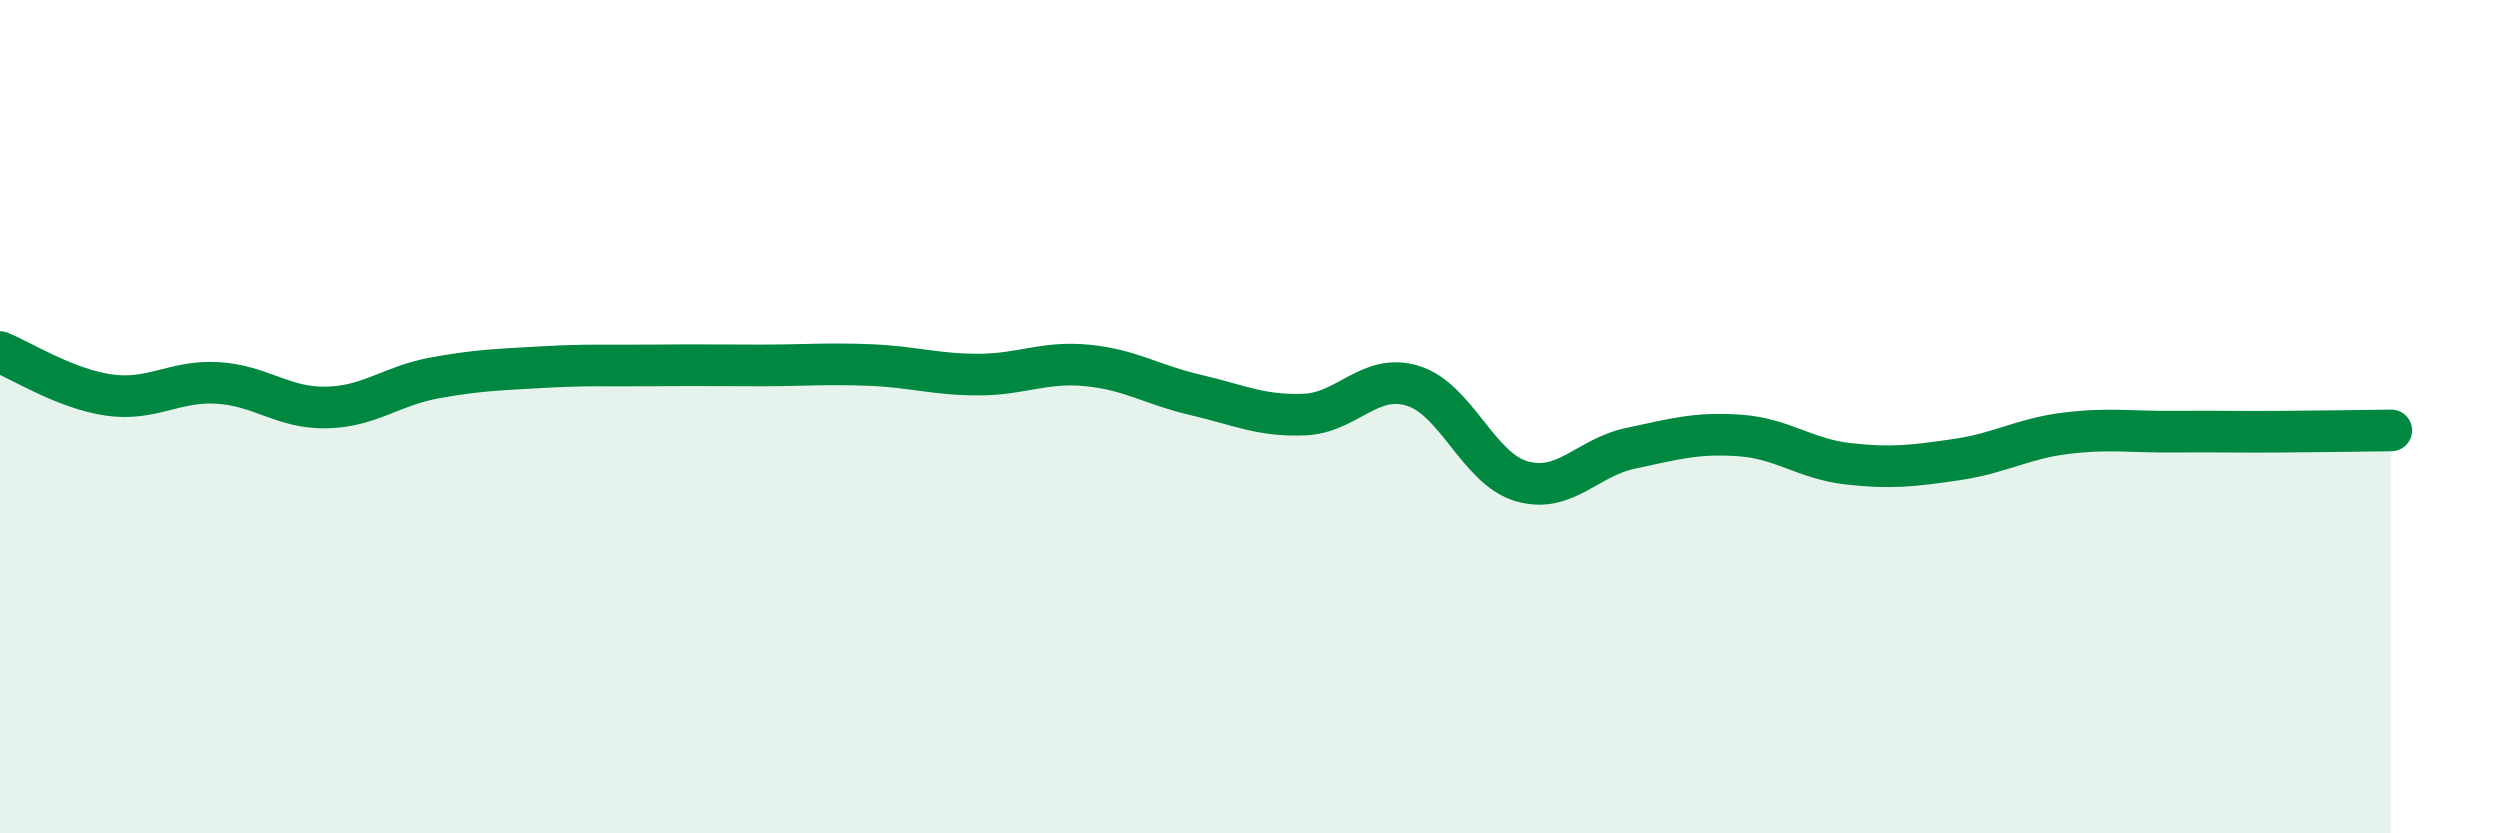
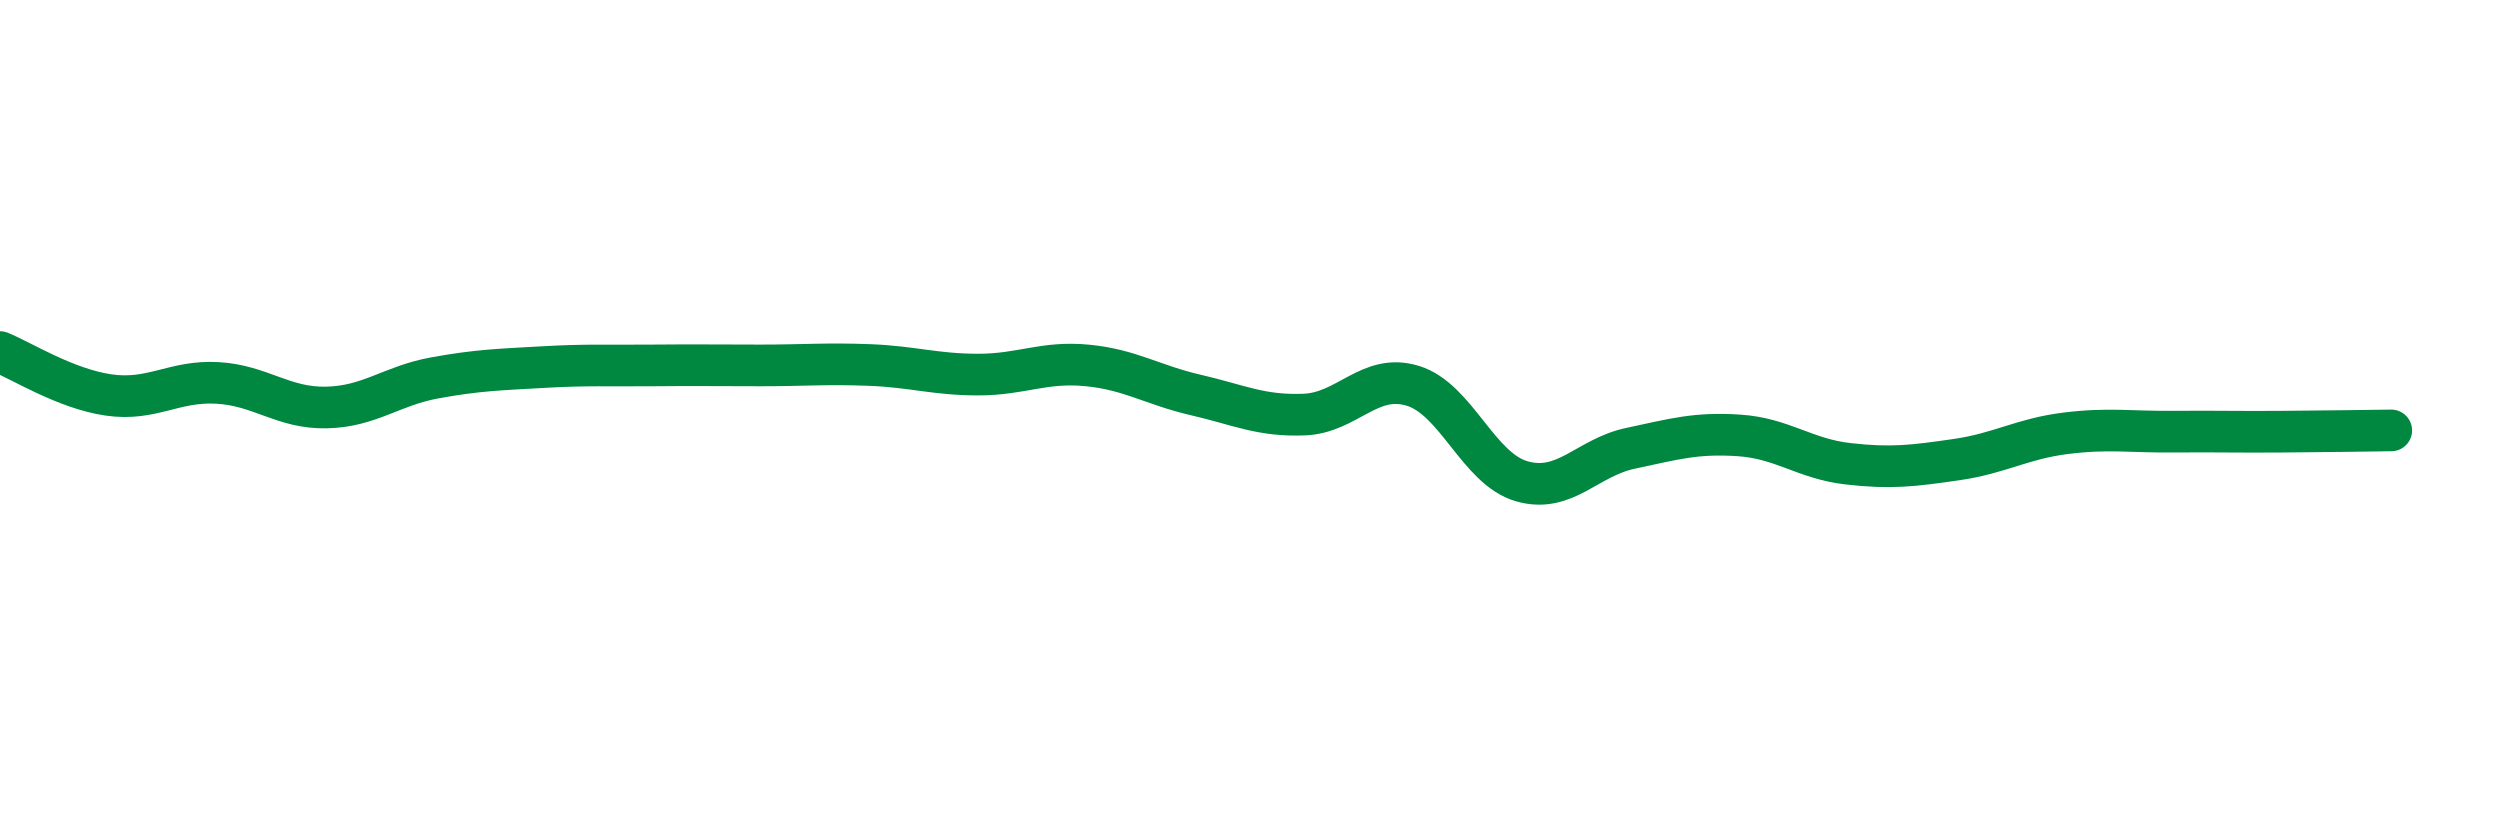
<svg xmlns="http://www.w3.org/2000/svg" width="60" height="20" viewBox="0 0 60 20">
-   <path d="M 0,8.45 C 0.52,8.66 1.57,9.33 2.61,9.48 C 3.65,9.63 4.18,9.13 5.22,9.19 C 6.26,9.25 6.79,9.8 7.83,9.78 C 8.87,9.76 9.39,9.26 10.43,9.07 C 11.47,8.88 12,8.87 13.04,8.81 C 14.08,8.75 14.61,8.78 15.65,8.77 C 16.69,8.76 17.22,8.77 18.26,8.77 C 19.3,8.77 19.83,8.72 20.87,8.76 C 21.91,8.8 22.44,8.99 23.48,8.99 C 24.52,8.99 25.05,8.67 26.09,8.77 C 27.13,8.87 27.66,9.24 28.7,9.48 C 29.74,9.72 30.26,9.99 31.3,9.95 C 32.34,9.91 32.87,8.94 33.91,9.26 C 34.95,9.58 35.48,11.25 36.52,11.55 C 37.56,11.85 38.09,10.98 39.13,10.76 C 40.17,10.54 40.7,10.38 41.74,10.45 C 42.78,10.52 43.31,11.01 44.35,11.13 C 45.39,11.25 45.92,11.18 46.96,11.03 C 48,10.88 48.53,10.53 49.57,10.4 C 50.61,10.27 51.13,10.37 52.17,10.36 C 53.21,10.35 53.74,10.37 54.78,10.36 C 55.82,10.35 56.87,10.34 57.39,10.33L57.39 20L0 20Z" fill="#008740" opacity="0.1" stroke-linecap="round" stroke-linejoin="round" />
  <path d="M 0,8.45 C 0.52,8.66 1.57,9.33 2.61,9.48 C 3.65,9.63 4.18,9.13 5.22,9.19 C 6.26,9.25 6.79,9.8 7.83,9.78 C 8.87,9.76 9.39,9.26 10.43,9.07 C 11.47,8.88 12,8.87 13.04,8.81 C 14.08,8.75 14.61,8.78 15.65,8.77 C 16.69,8.76 17.22,8.77 18.26,8.77 C 19.3,8.77 19.83,8.72 20.87,8.76 C 21.91,8.8 22.44,8.99 23.48,8.99 C 24.52,8.99 25.05,8.67 26.09,8.77 C 27.13,8.87 27.66,9.24 28.7,9.48 C 29.74,9.72 30.26,9.99 31.3,9.95 C 32.34,9.91 32.87,8.94 33.91,9.26 C 34.95,9.58 35.48,11.25 36.52,11.55 C 37.56,11.85 38.09,10.98 39.13,10.76 C 40.17,10.54 40.7,10.38 41.74,10.45 C 42.78,10.52 43.31,11.01 44.35,11.13 C 45.39,11.25 45.92,11.18 46.96,11.03 C 48,10.88 48.53,10.53 49.57,10.4 C 50.61,10.27 51.13,10.37 52.17,10.36 C 53.21,10.35 53.74,10.37 54.78,10.36 C 55.82,10.35 56.87,10.34 57.39,10.33" stroke="#008740" stroke-width="1" fill="none" stroke-linecap="round" stroke-linejoin="round" />
</svg>